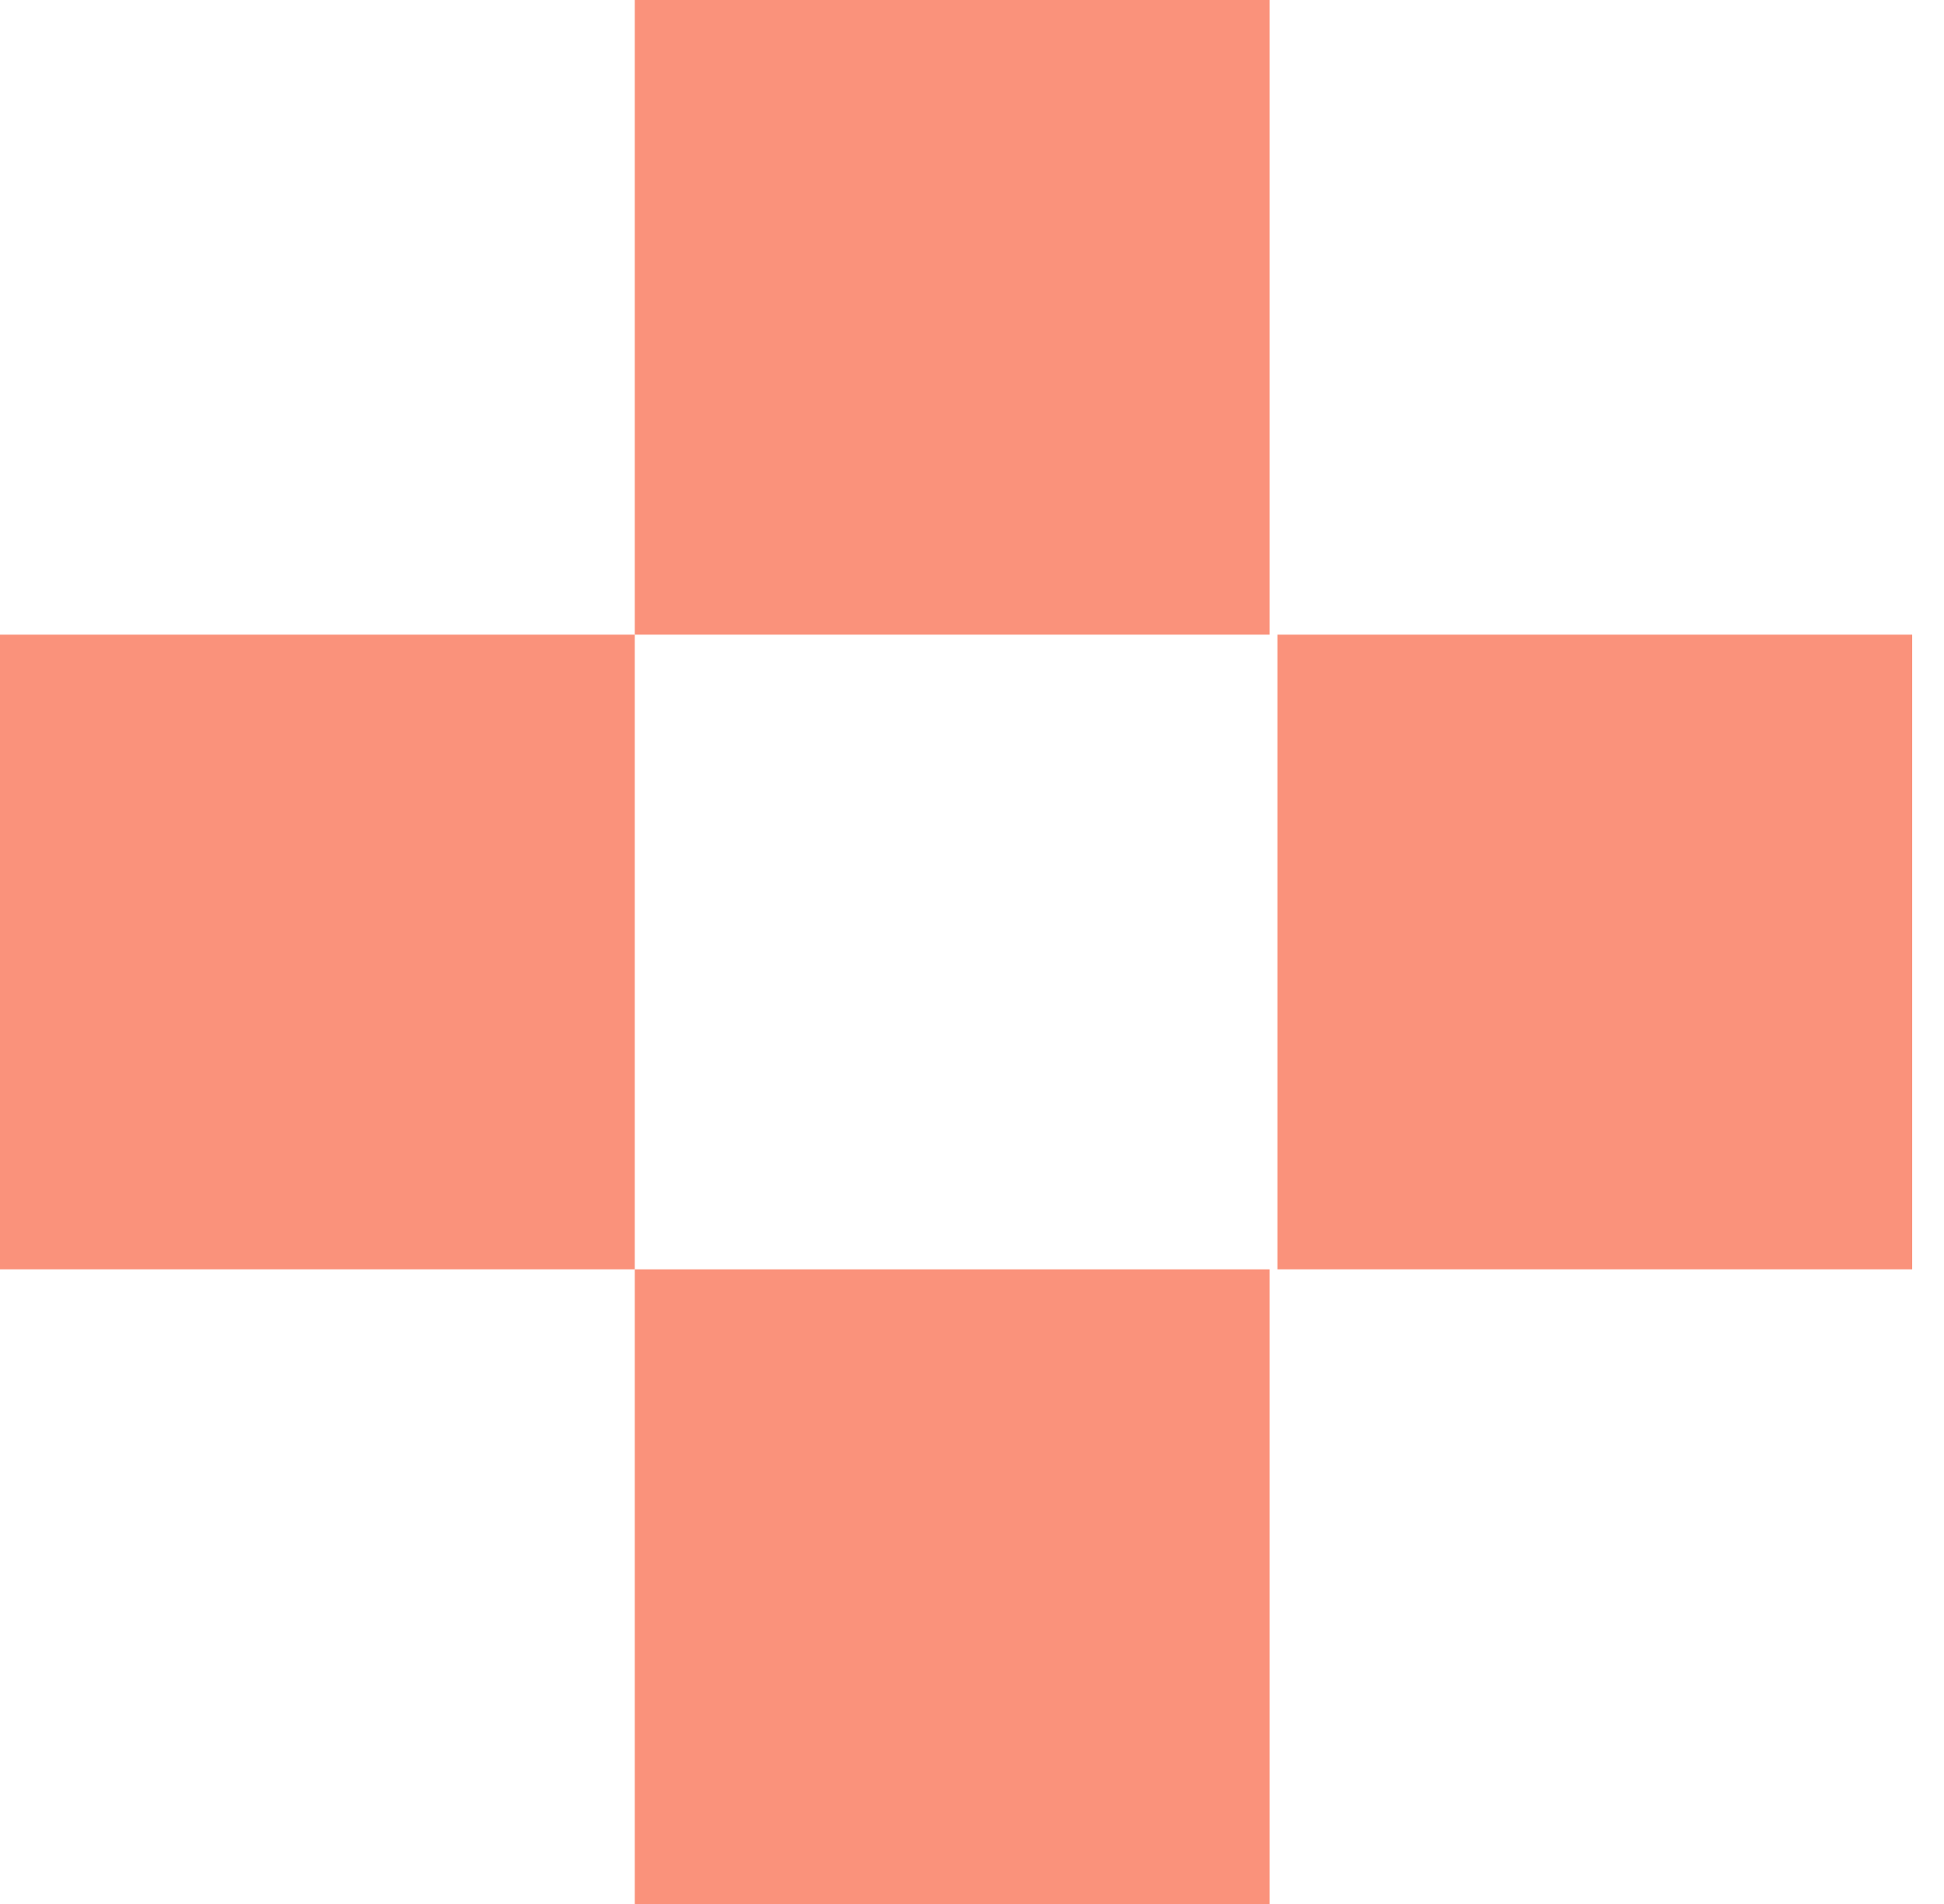
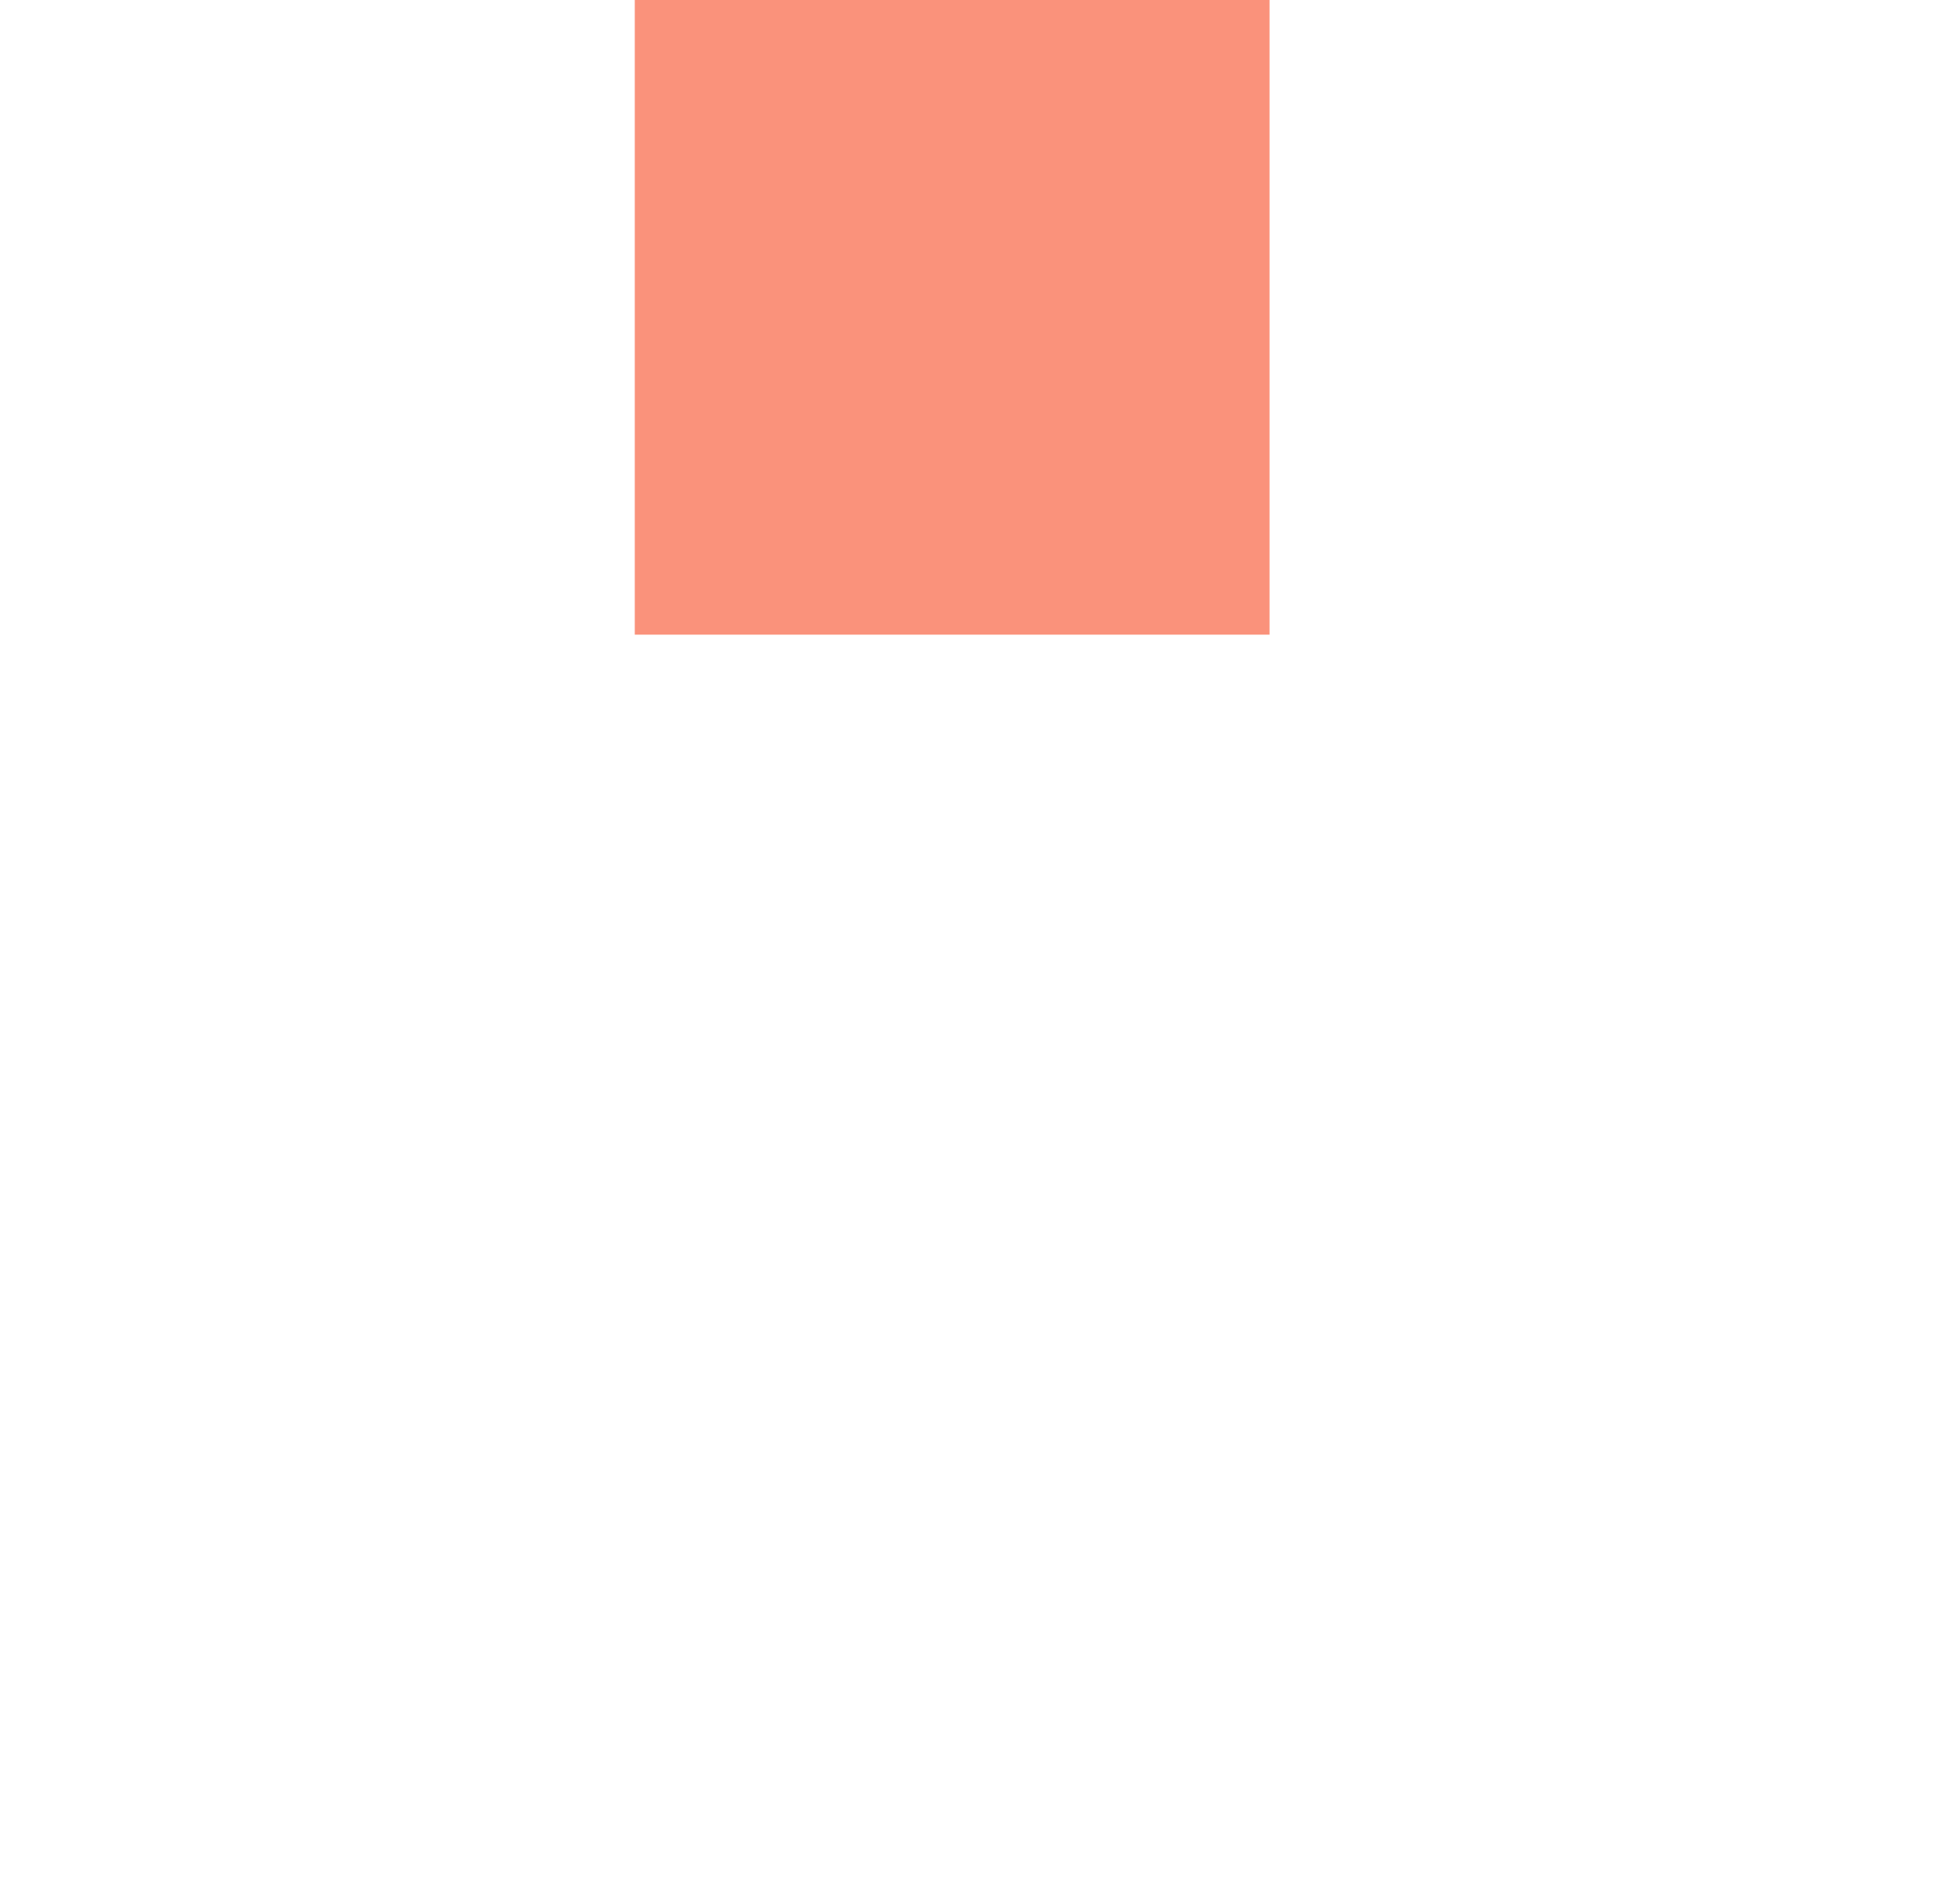
<svg xmlns="http://www.w3.org/2000/svg" width="49" height="48" viewBox="0 0 49 48" fill="none">
  <path d="M32 0H16V16H32V0Z" fill="#FA927B" />
-   <path d="M32 32H16V48H32V32Z" fill="#FA927B" />
-   <path d="M48.198 16H32.198V32H48.198V16Z" fill="#FA927B" />
-   <path d="M16 16H0V32H16V16Z" fill="#FA927B" />
</svg>